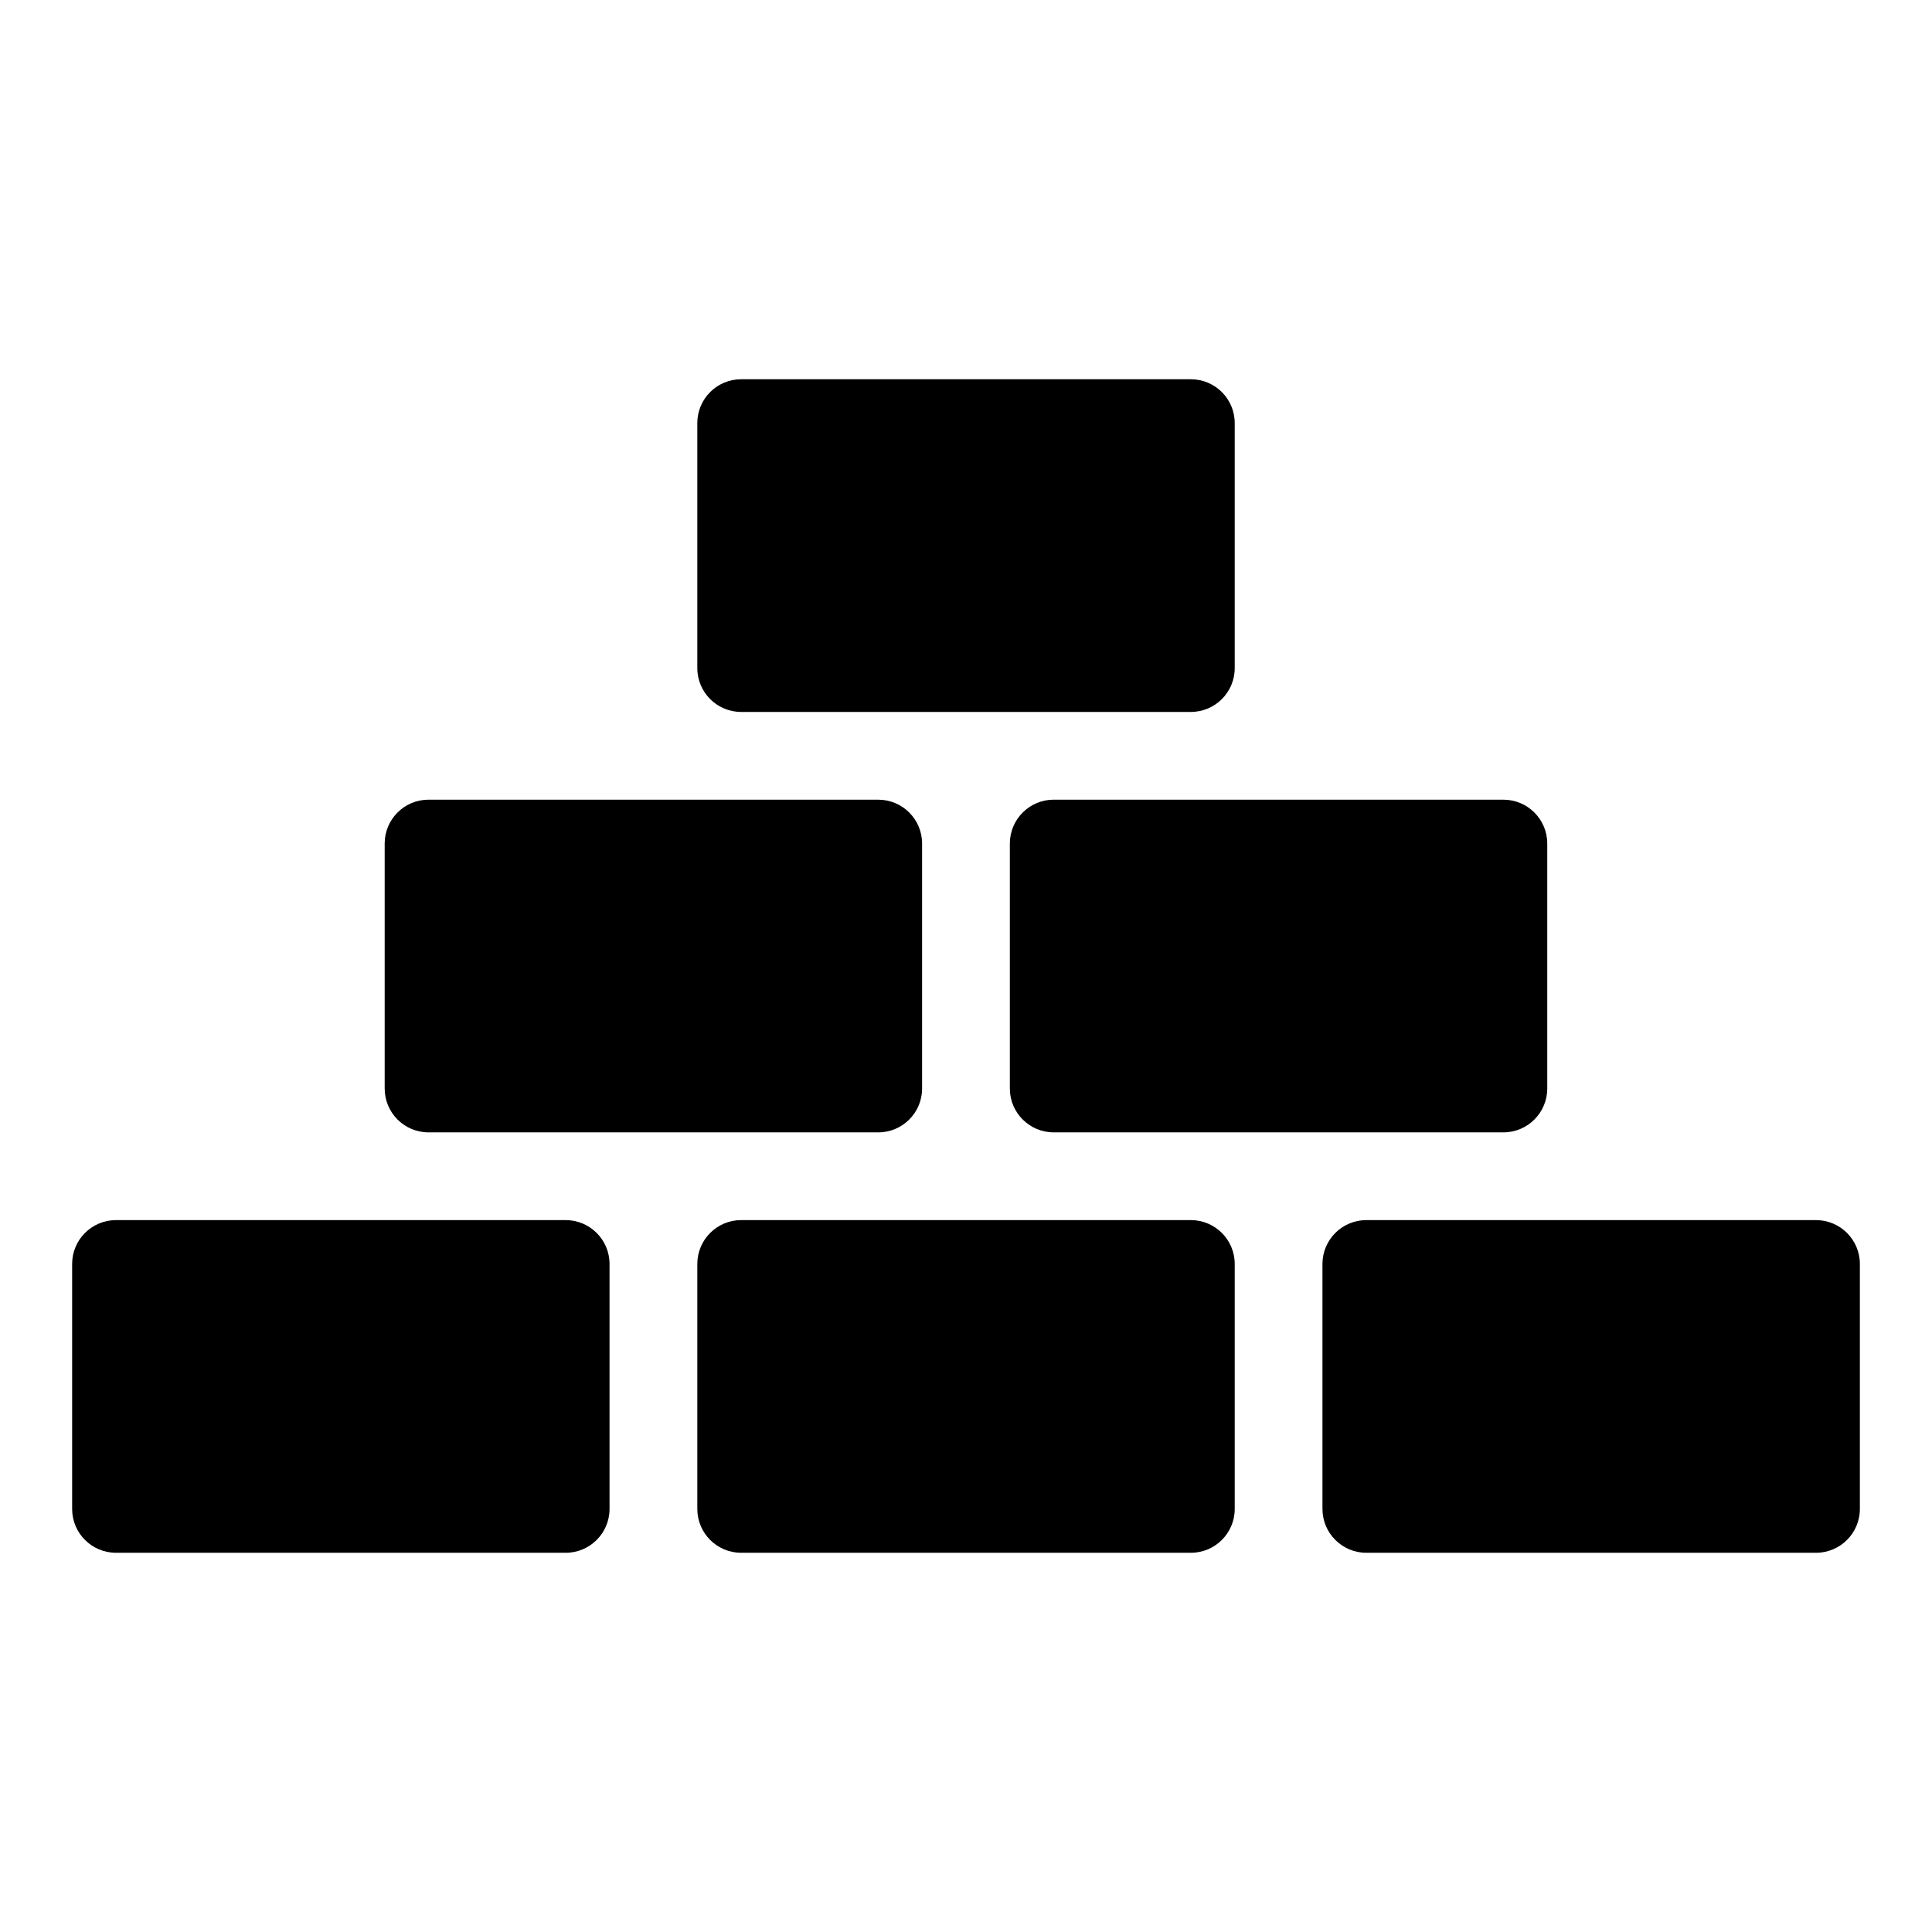
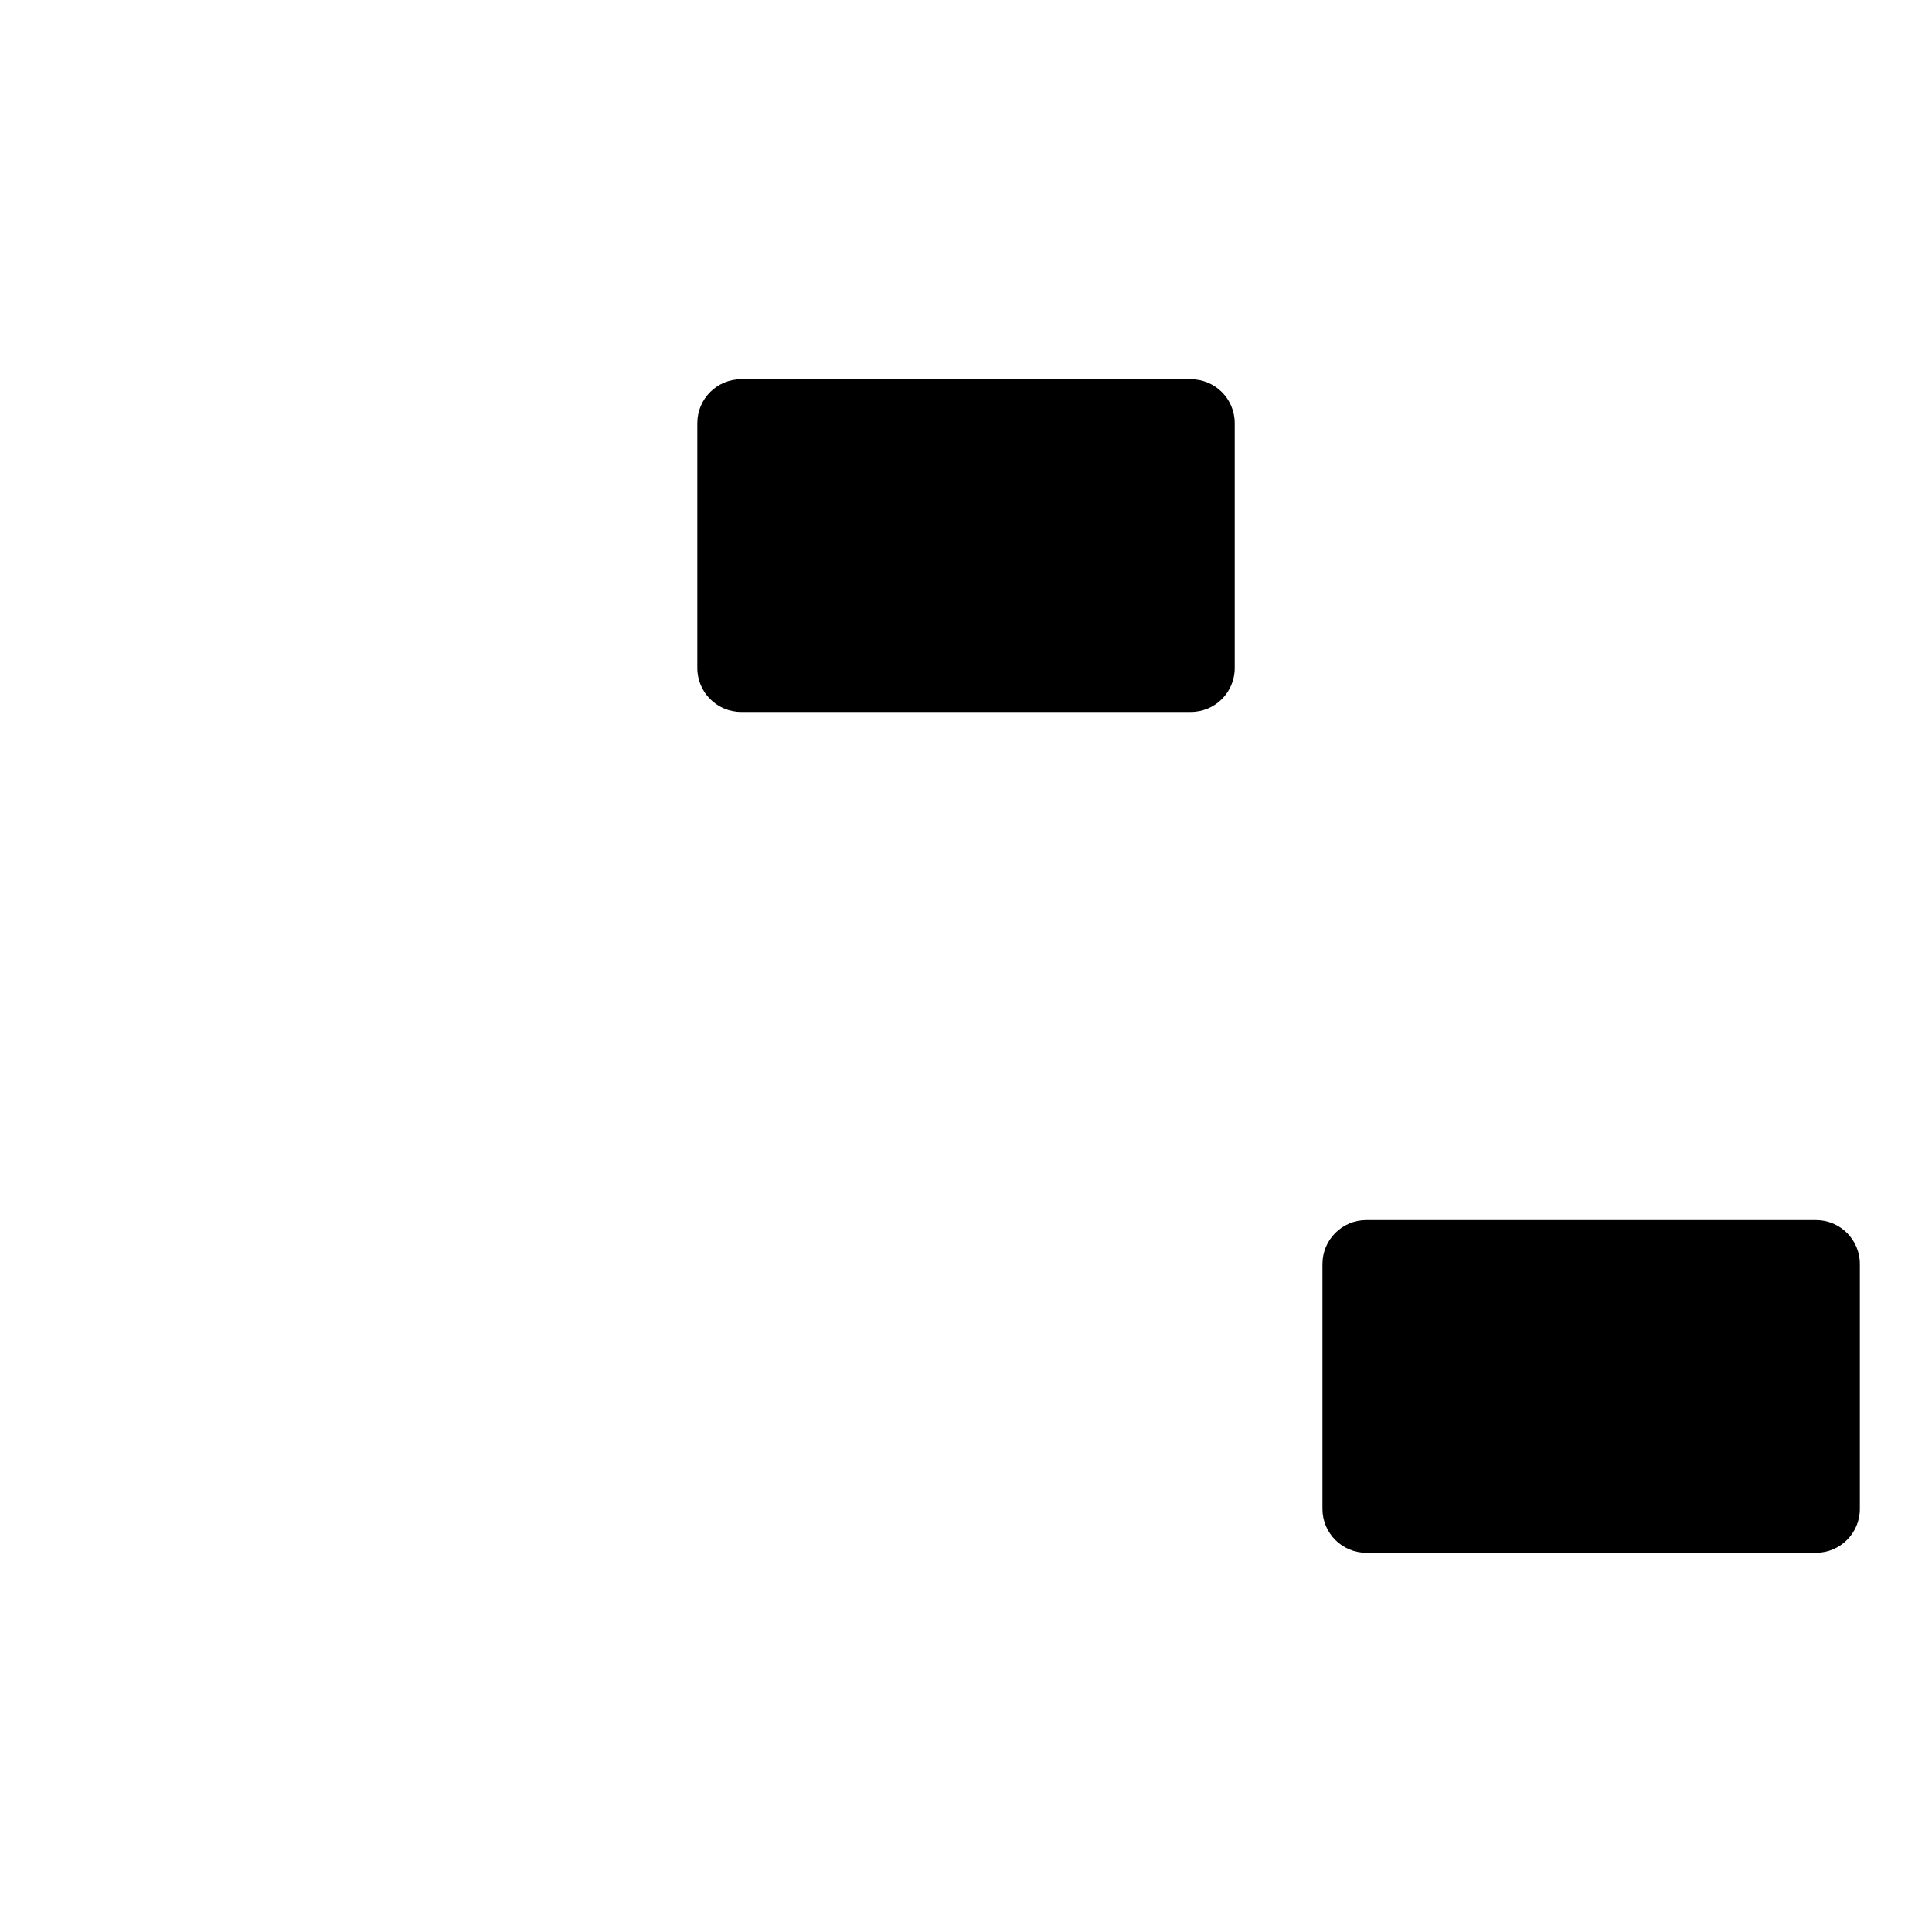
<svg xmlns="http://www.w3.org/2000/svg" fill="#000000" width="800px" height="800px" version="1.1" viewBox="144 144 512 512">
  <g>
-     <path d="m293.91 467.34h-119.17c-6.426 0-11.625 5.207-11.625 11.625v64.914c0 6.418 5.199 11.625 11.625 11.625h119.17c6.426 0 11.625-5.207 11.625-11.625v-64.914c0-6.426-5.211-11.625-11.629-11.625z" />
-     <path d="m459.59 467.34h-119.17c-6.426 0-11.625 5.207-11.625 11.625v64.914c0 6.418 5.199 11.625 11.625 11.625h119.17c6.418 0 11.625-5.207 11.625-11.625v-64.914c0-6.426-5.211-11.625-11.629-11.625z" />
    <path d="m625.26 467.34h-119.17c-6.418 0-11.625 5.207-11.625 11.625v64.914c0 6.418 5.207 11.625 11.625 11.625h119.17c6.418 0 11.625-5.207 11.625-11.625v-64.914c0-6.426-5.211-11.625-11.629-11.625z" />
-     <path d="m257.57 444.09h119.17c6.426 0 11.625-5.207 11.625-11.625v-64.914c0-6.426-5.199-11.625-11.625-11.625l-119.17-0.004c-6.426 0-11.625 5.199-11.625 11.625v64.914c0 6.422 5.199 11.629 11.625 11.629z" />
-     <path d="m411.62 367.55v64.914c0 6.418 5.207 11.625 11.625 11.625h119.17c6.418 0 11.625-5.207 11.625-11.625v-64.914c0-6.426-5.207-11.625-11.625-11.625l-119.17-0.004c-6.418 0-11.625 5.203-11.625 11.629z" />
    <path d="m340.42 332.67h119.17c6.418 0 11.625-5.199 11.625-11.625v-64.914c0-6.426-5.207-11.625-11.625-11.625l-119.17-0.004c-6.426 0-11.625 5.199-11.625 11.625v64.914c-0.004 6.418 5.199 11.629 11.625 11.629z" />
  </g>
</svg>